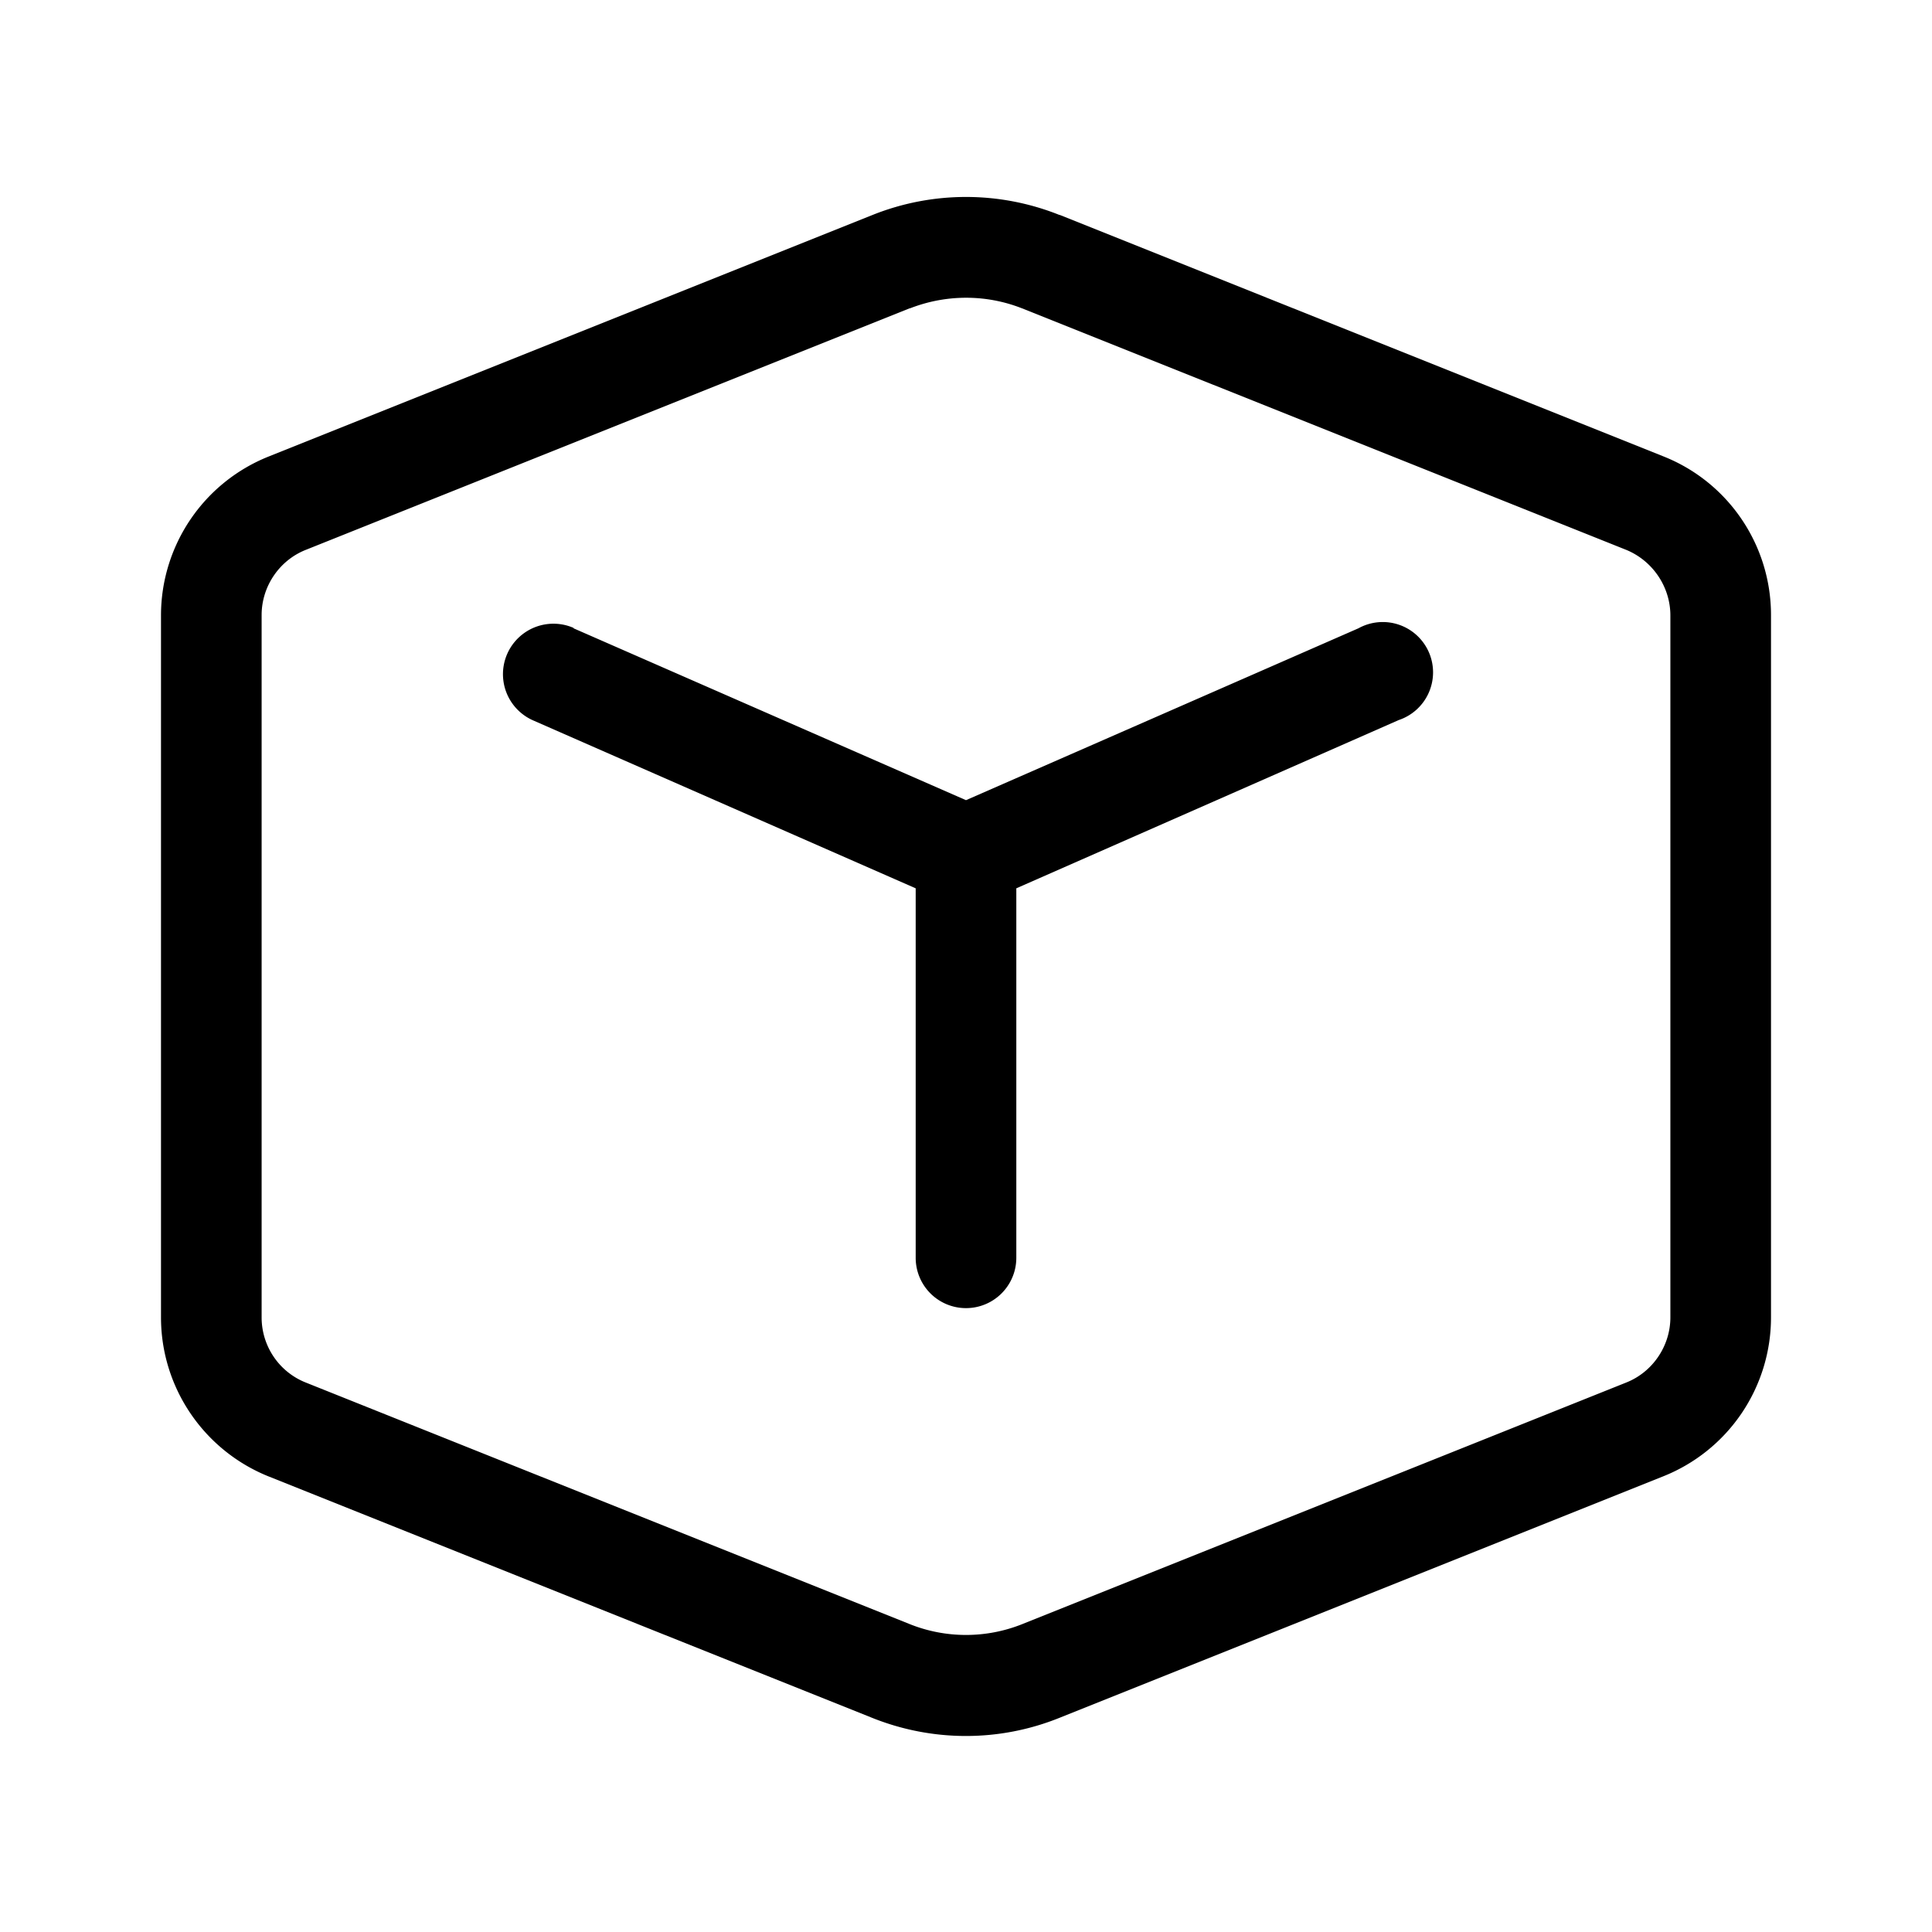
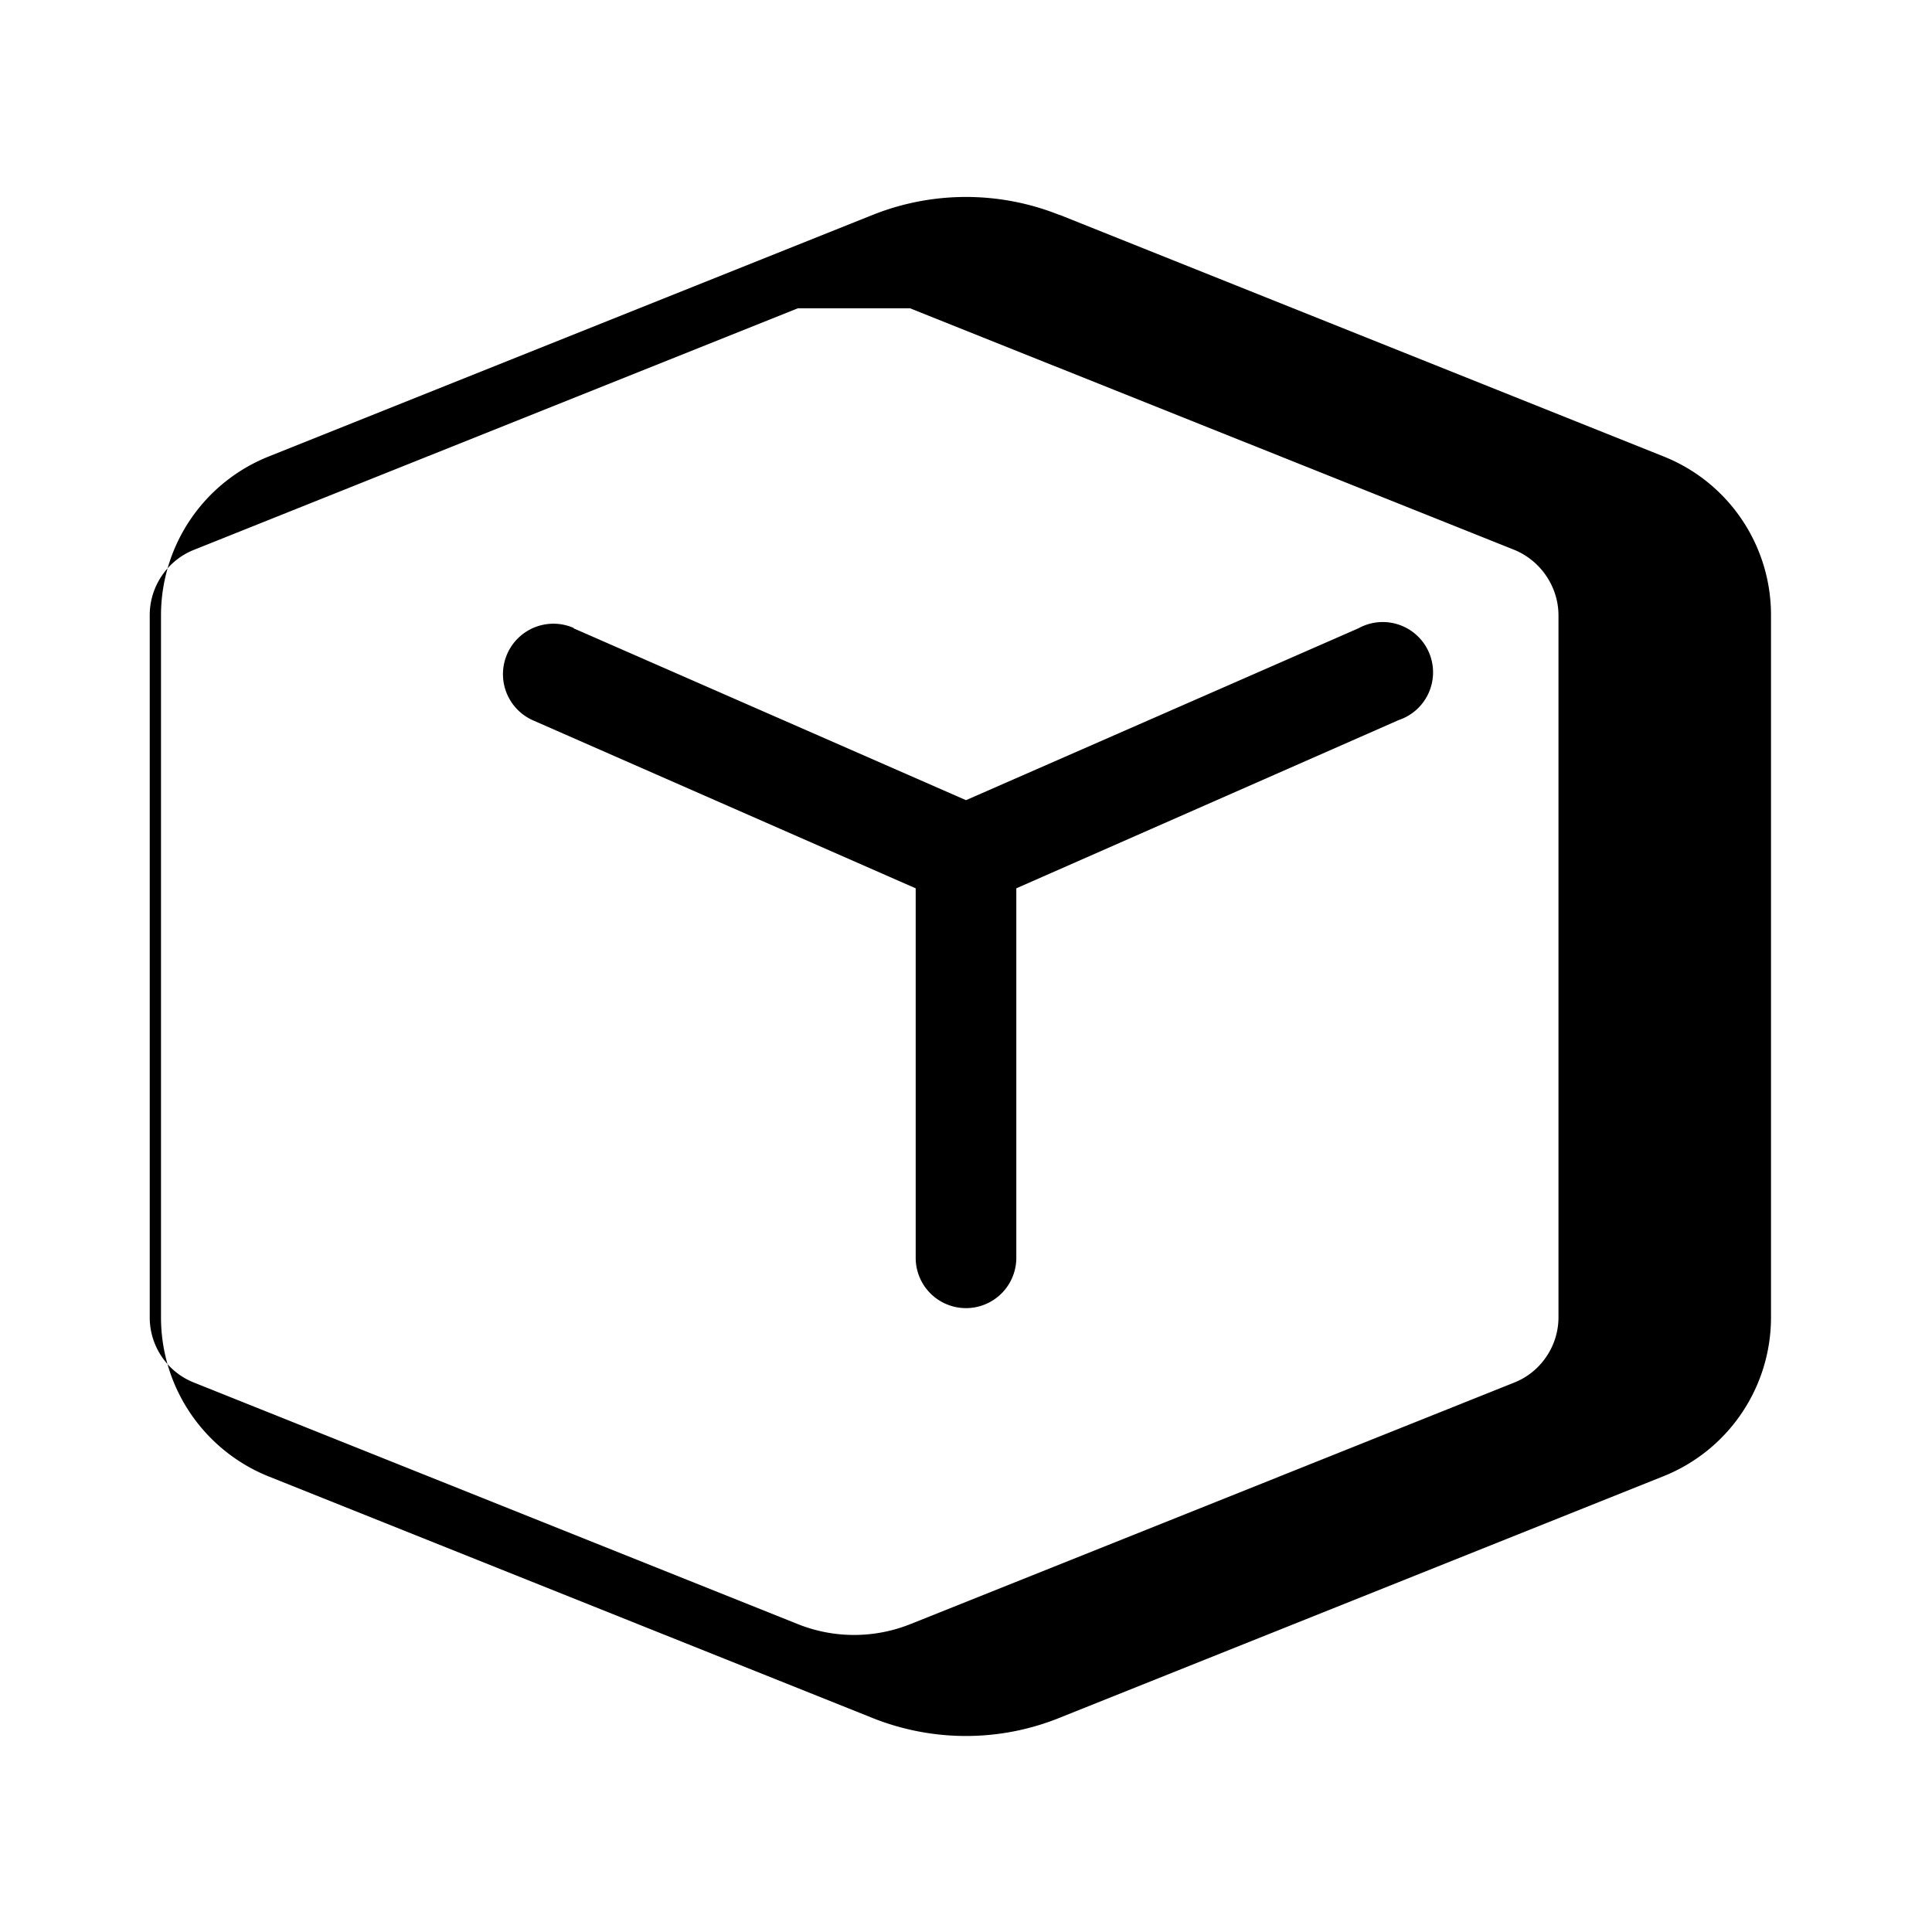
<svg xmlns="http://www.w3.org/2000/svg" width="48" height="48" viewBox="0 0 48 48">
-   <path d="M14.25 15.6a1.25 1.25 0 0 0-1 2.3l9.5 4.17v9.18a1.25 1.25 0 0 0 2.5 0v-9.18l9.5-4.18a1.25 1.25 0 1 0-1-2.28L24 19.88l-9.75-4.27ZM26.32 5.34a6.25 6.25 0 0 0-4.64 0l-15 6A4.25 4.25 0 0 0 4 15.29v17.44c0 1.74 1.06 3.3 2.67 3.95l15 6c1.5.6 3.16.6 4.65 0l15-6A4.25 4.25 0 0 0 44 32.72V15.28c0-1.74-1.06-3.3-2.67-3.94l-15-6Zm-3.71 2.32c.9-.35 1.89-.35 2.78 0l15.01 6c.66.27 1.1.92 1.1 1.63v17.44c0 .71-.44 1.36-1.1 1.62l-15 6c-.9.36-1.9.36-2.8 0l-15-6c-.66-.26-1.1-.9-1.1-1.62V15.28c0-.71.44-1.36 1.1-1.62l15-6Z" />
+   <path d="M14.25 15.6a1.25 1.25 0 0 0-1 2.3l9.5 4.17v9.18a1.25 1.25 0 0 0 2.5 0v-9.18l9.5-4.18a1.25 1.25 0 1 0-1-2.28L24 19.88l-9.75-4.27ZM26.32 5.34a6.25 6.25 0 0 0-4.64 0l-15 6A4.25 4.25 0 0 0 4 15.29v17.44c0 1.74 1.06 3.3 2.67 3.95l15 6c1.5.6 3.16.6 4.65 0l15-6A4.25 4.25 0 0 0 44 32.72V15.28c0-1.74-1.06-3.3-2.67-3.94l-15-6Zm-3.71 2.32l15.01 6c.66.27 1.1.92 1.1 1.63v17.44c0 .71-.44 1.36-1.1 1.62l-15 6c-.9.36-1.9.36-2.8 0l-15-6c-.66-.26-1.1-.9-1.1-1.62V15.28c0-.71.44-1.36 1.1-1.62l15-6Z" />
</svg>